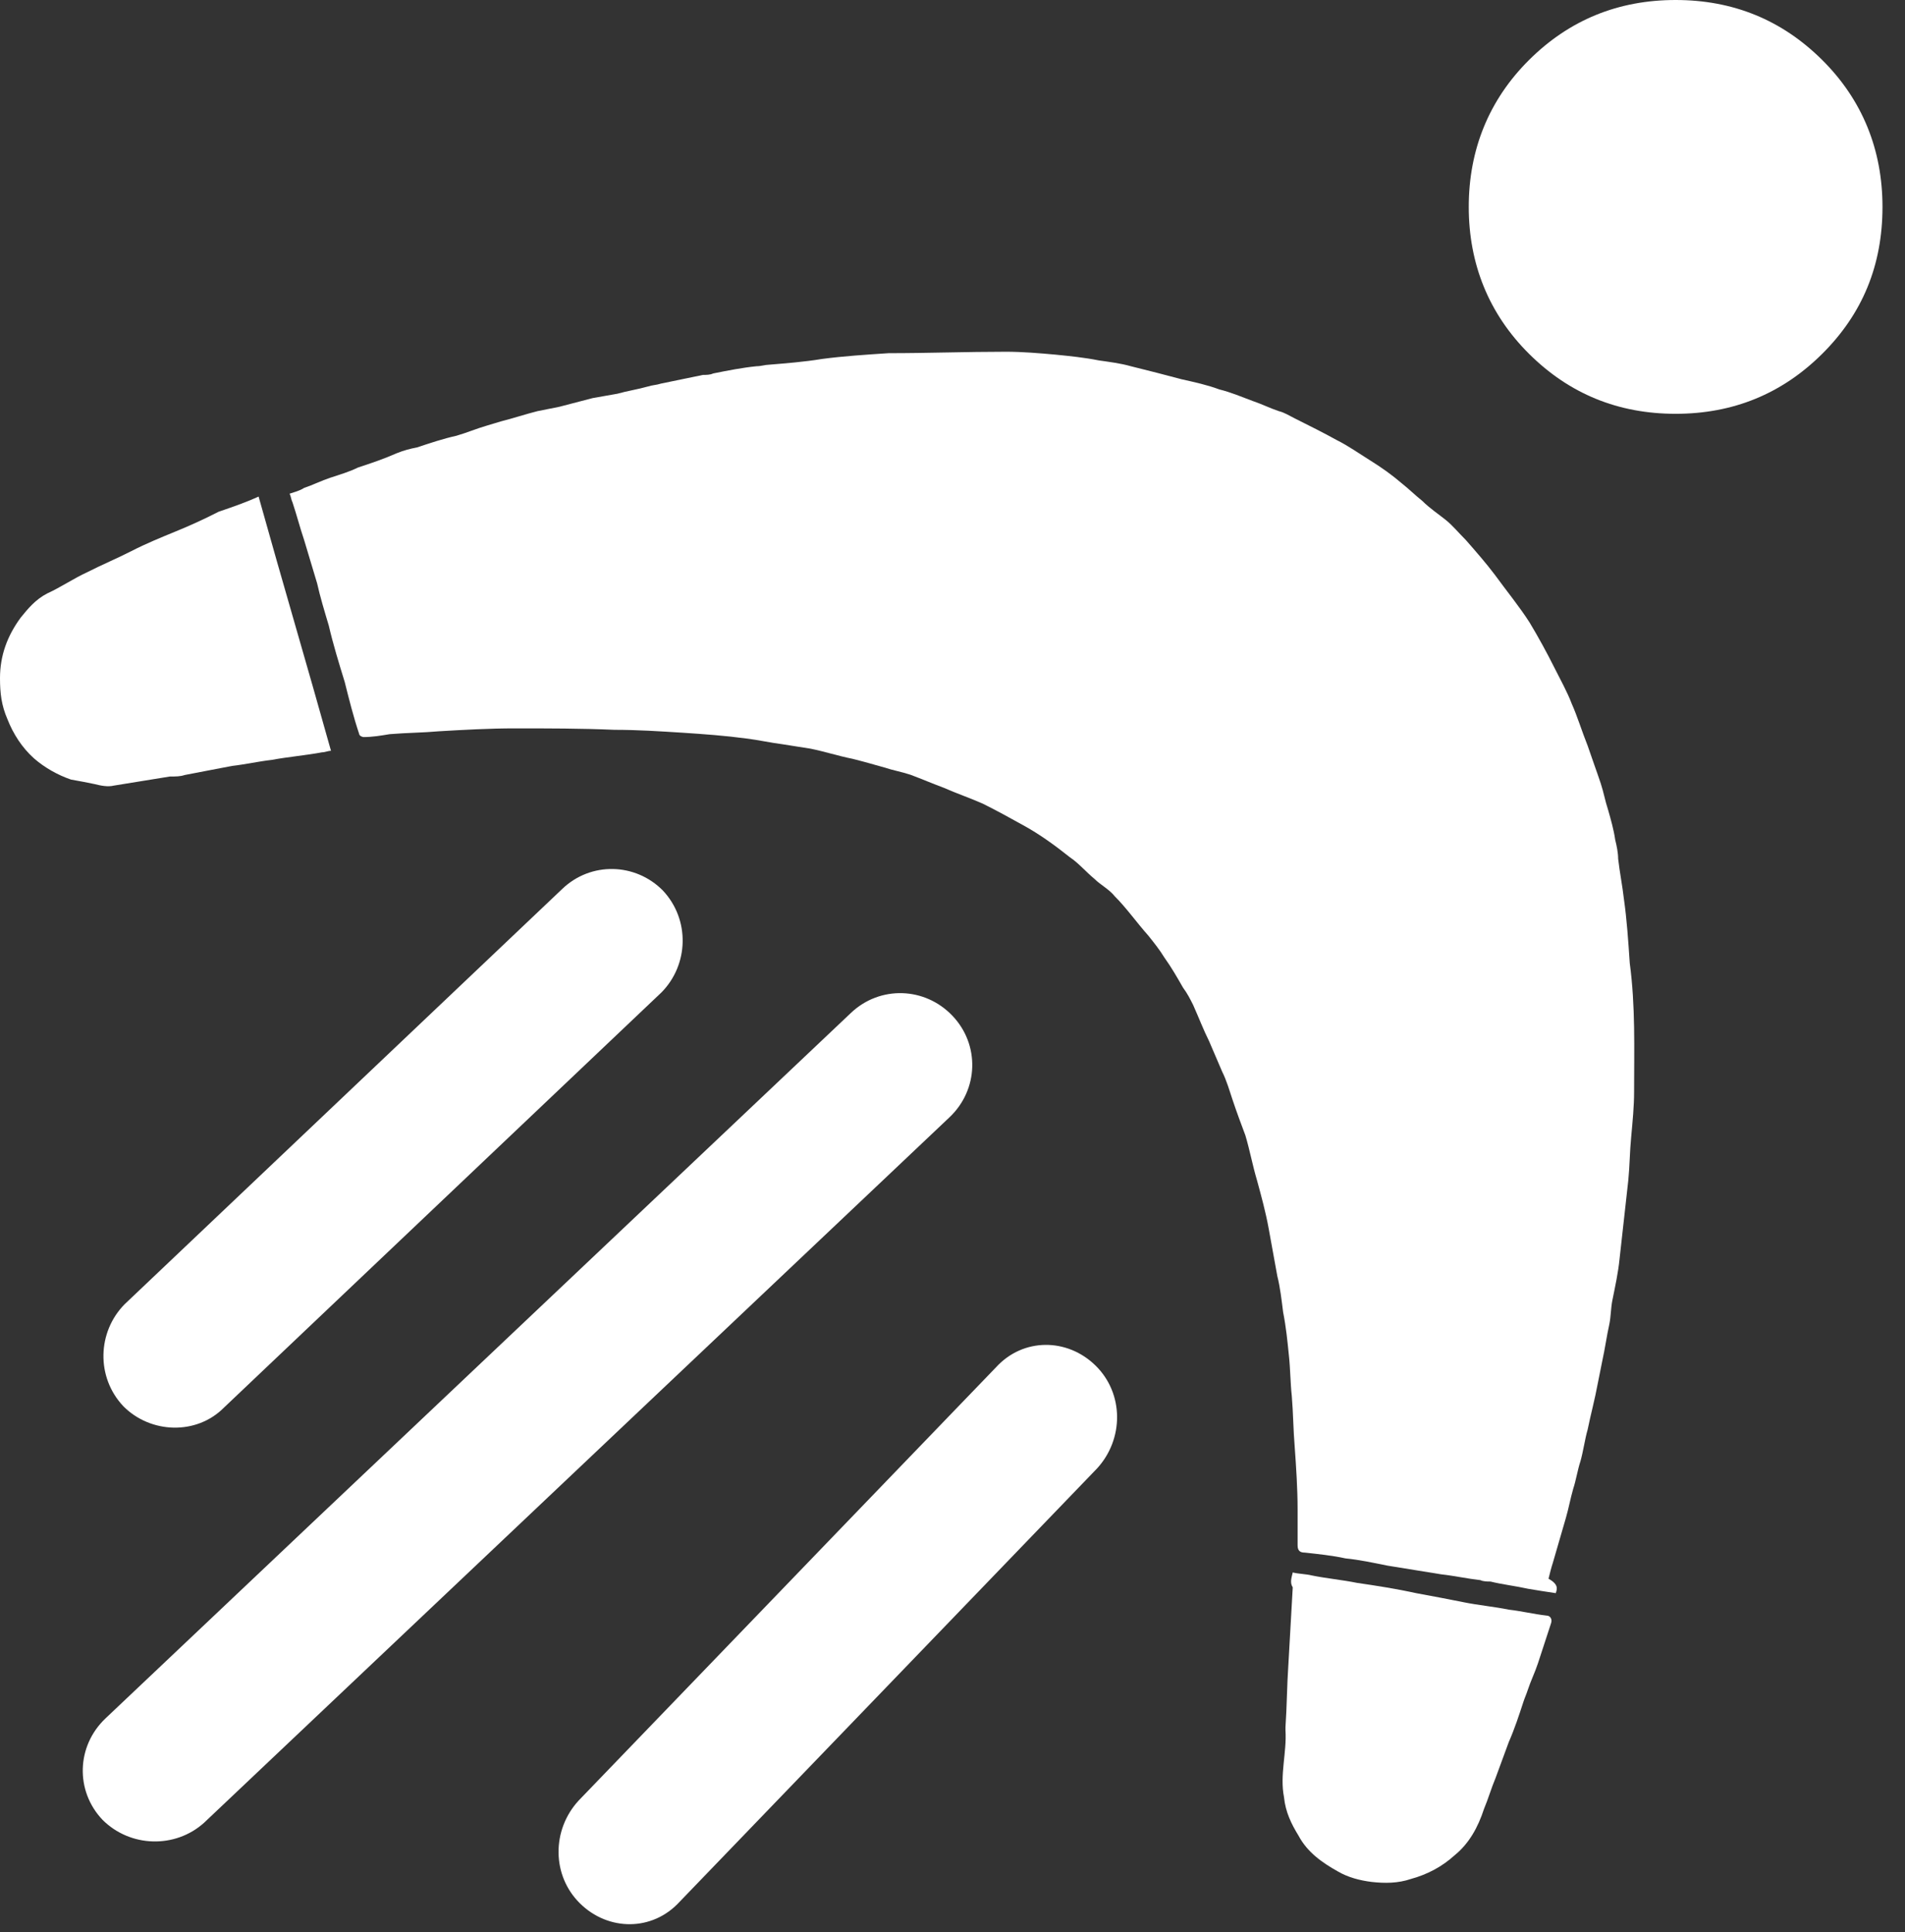
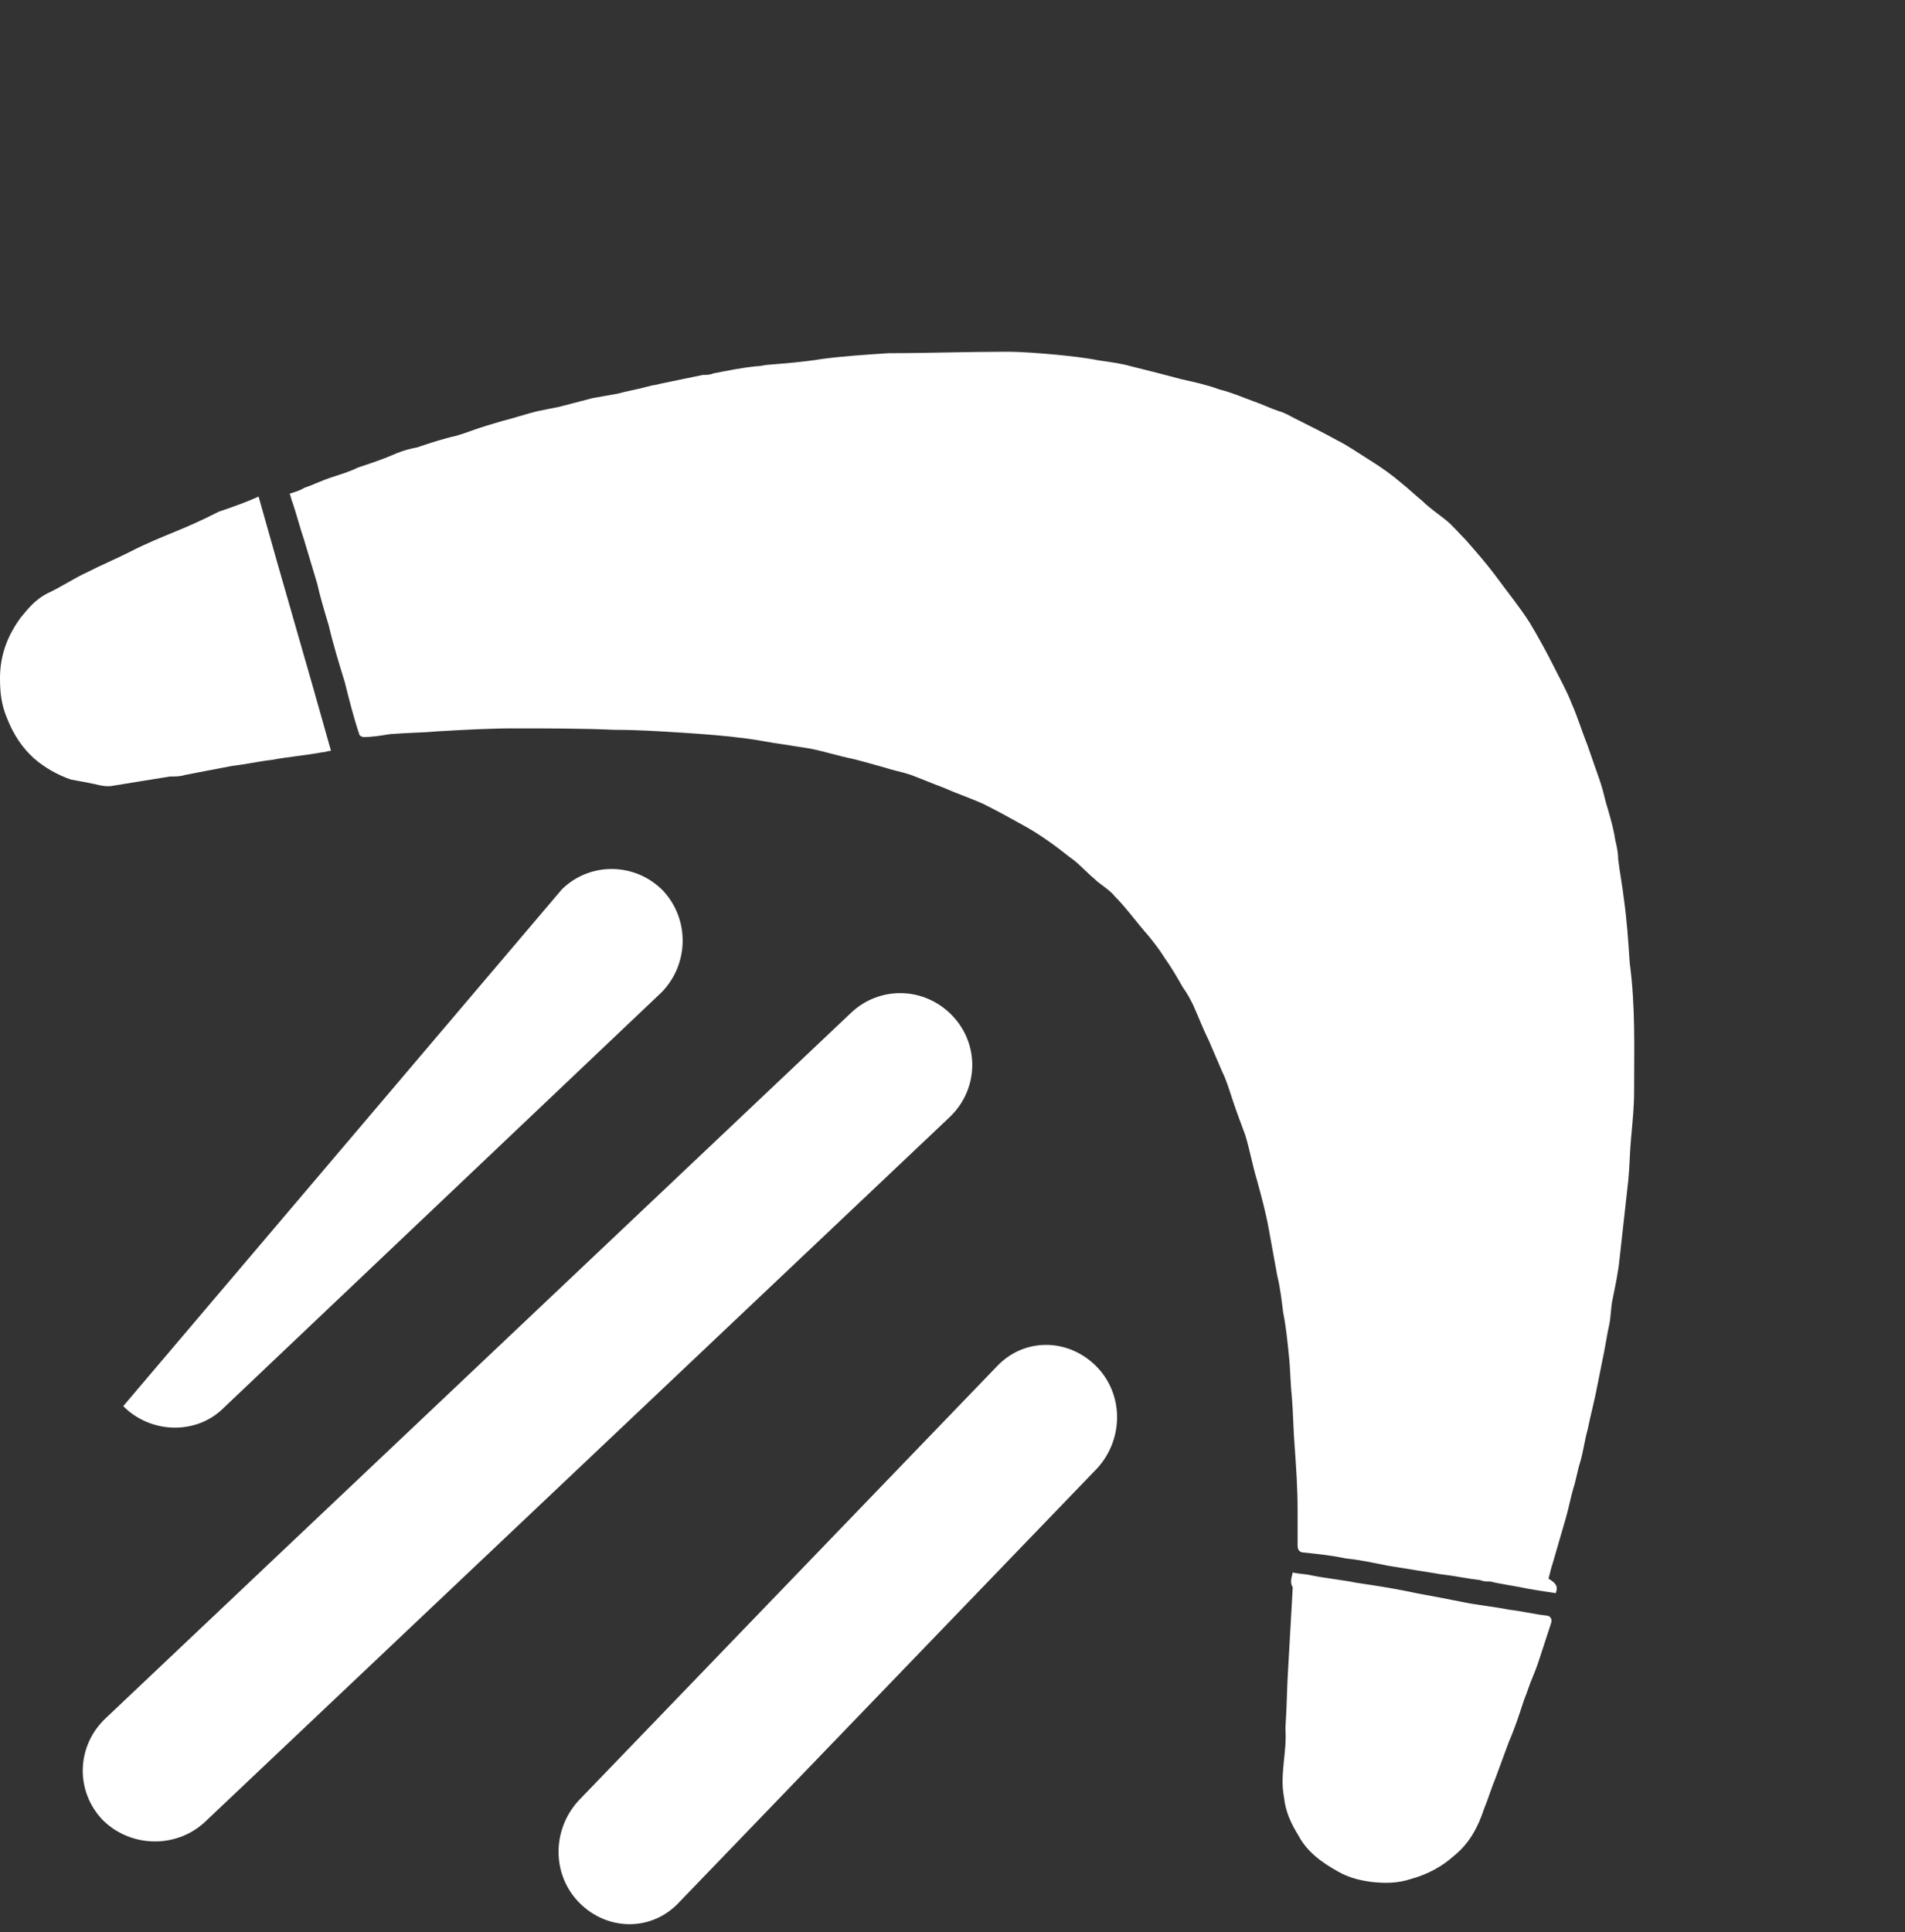
<svg xmlns="http://www.w3.org/2000/svg" width="71" height="72" viewBox="0 0 71 72" fill="none">
  <rect x="0" y="0" width="71" height="72" fill="#333333" stroke="none" />
-   <path d="M70.161 7.71C70.161 9.89 69.412 11.698 67.912 13.187C66.413 14.676 64.593 15.42 62.451 15.42C60.31 15.42 58.489 14.676 56.99 13.187C55.491 11.698 54.741 9.837 54.741 7.71C54.741 5.583 55.491 3.722 56.99 2.233C58.489 0.744 60.31 0 62.451 0C64.593 0 66.413 0.744 67.912 2.233C69.412 3.722 70.161 5.583 70.161 7.71Z" fill="white" />
  <path d="M3.822 67.815C2.795 66.735 2.849 65.062 3.93 64.036L31.715 37.745C32.797 36.719 34.472 36.773 35.499 37.853C36.526 38.933 36.472 40.606 35.391 41.632L7.606 67.923C6.525 68.895 4.849 68.841 3.822 67.815Z" fill="white" />
  <path d="M21.618 70.93C20.559 69.889 20.559 68.192 21.565 67.097L37.128 50.944C38.134 49.849 39.775 49.849 40.834 50.889C41.892 51.929 41.892 53.627 40.886 54.722L25.323 70.875C24.318 71.97 22.677 71.97 21.618 70.93Z" fill="white" />
-   <path d="M4.593 52.398C3.574 51.313 3.628 49.63 4.647 48.599L20.951 33.129C22.023 32.098 23.686 32.152 24.705 33.184C25.724 34.269 25.671 35.952 24.651 36.983L8.347 52.453C7.328 53.484 5.612 53.43 4.593 52.398Z" fill="white" />
+   <path d="M4.593 52.398L20.951 33.129C22.023 32.098 23.686 32.152 24.705 33.184C25.724 34.269 25.671 35.952 24.651 36.983L8.347 52.453C7.328 53.484 5.612 53.43 4.593 52.398Z" fill="white" />
  <path d="M57.984 59.367C57.606 59.313 57.281 59.259 56.957 59.205C56.471 59.097 55.984 59.043 55.552 58.935C55.444 58.935 55.281 58.935 55.173 58.882C54.687 58.828 54.2 58.719 53.714 58.666C53.065 58.558 52.362 58.45 51.714 58.342C51.173 58.234 50.687 58.126 50.146 58.072C49.66 57.964 49.119 57.91 48.633 57.856C48.47 57.856 48.362 57.802 48.362 57.586C48.362 57.154 48.362 56.722 48.362 56.236C48.362 55.481 48.308 54.671 48.254 53.915C48.2 53.268 48.2 52.674 48.146 52.026C48.092 51.54 48.092 51.001 48.038 50.515C47.984 49.975 47.93 49.435 47.822 48.895C47.768 48.464 47.714 47.978 47.605 47.546C47.497 46.952 47.389 46.358 47.281 45.764C47.173 45.171 47.011 44.577 46.849 43.983C46.687 43.443 46.578 42.85 46.416 42.31C46.254 41.878 46.092 41.446 45.93 40.96C45.822 40.636 45.714 40.259 45.551 39.935C45.389 39.557 45.227 39.179 45.065 38.801C44.849 38.369 44.687 37.938 44.47 37.452C44.362 37.236 44.254 37.02 44.092 36.804C43.876 36.426 43.66 36.048 43.389 35.67C43.227 35.401 43.011 35.131 42.795 34.861C42.362 34.375 41.984 33.835 41.551 33.403C41.335 33.133 41.011 32.971 40.795 32.755C40.47 32.486 40.2 32.162 39.876 31.946C39.335 31.514 38.74 31.082 38.146 30.758C37.659 30.488 37.173 30.218 36.632 29.949C36.146 29.733 35.659 29.571 35.173 29.355C34.74 29.193 34.362 29.031 33.93 28.869C33.605 28.761 33.281 28.707 32.957 28.599C32.578 28.491 32.2 28.383 31.767 28.275C31.227 28.167 30.74 28.005 30.2 27.897C29.875 27.843 29.497 27.79 29.173 27.735C28.74 27.681 28.254 27.573 27.821 27.52C27.011 27.412 26.254 27.358 25.443 27.304C24.578 27.25 23.767 27.196 22.902 27.196C21.659 27.142 20.416 27.142 19.172 27.142C18.254 27.142 17.281 27.196 16.362 27.25C15.767 27.304 15.172 27.304 14.524 27.358C14.199 27.412 13.875 27.466 13.551 27.466C13.497 27.466 13.389 27.412 13.389 27.358C13.172 26.71 13.01 26.062 12.848 25.414C12.632 24.713 12.416 24.011 12.253 23.309C12.091 22.769 11.929 22.23 11.821 21.744C11.659 21.204 11.497 20.664 11.335 20.124C11.172 19.639 11.064 19.207 10.902 18.721C10.848 18.613 10.848 18.505 10.794 18.397C10.956 18.343 11.172 18.289 11.335 18.181C11.659 18.073 11.983 17.911 12.307 17.803C12.632 17.695 13.01 17.587 13.335 17.425C13.821 17.264 14.307 17.102 14.794 16.886C15.064 16.778 15.28 16.724 15.551 16.67C16.037 16.508 16.524 16.346 17.01 16.238C17.389 16.13 17.767 15.968 18.145 15.86C18.308 15.806 18.524 15.752 18.686 15.698C19.118 15.59 19.605 15.428 20.037 15.32C20.308 15.266 20.578 15.212 20.848 15.158C21.281 15.05 21.659 14.942 22.091 14.834C22.416 14.78 22.686 14.726 23.01 14.672C23.389 14.565 23.767 14.511 24.146 14.403C24.308 14.349 24.47 14.349 24.632 14.295C25.173 14.187 25.659 14.079 26.2 13.971C26.308 13.971 26.47 13.971 26.578 13.917C27.119 13.809 27.659 13.701 28.2 13.647C28.362 13.647 28.524 13.593 28.632 13.593C29.281 13.539 29.983 13.485 30.632 13.377C31.443 13.269 32.308 13.215 33.119 13.161C34.578 13.161 36.038 13.107 37.497 13.107C38.092 13.107 38.74 13.161 39.335 13.215C39.876 13.269 40.416 13.323 40.957 13.431C41.335 13.485 41.768 13.539 42.146 13.647C42.795 13.809 43.443 13.971 44.038 14.133C44.524 14.241 45.011 14.349 45.443 14.511C45.876 14.618 46.254 14.78 46.687 14.942C47.011 15.05 47.335 15.212 47.66 15.32C47.876 15.374 48.038 15.482 48.254 15.59C48.795 15.86 49.335 16.13 49.822 16.4C50.254 16.616 50.633 16.886 51.065 17.156C51.498 17.425 51.876 17.695 52.254 18.019C52.525 18.235 52.741 18.451 53.011 18.667C53.281 18.937 53.606 19.153 53.876 19.369C54.146 19.585 54.362 19.855 54.633 20.124C55.011 20.556 55.389 20.988 55.714 21.42C56.146 22.014 56.633 22.608 57.011 23.201C57.336 23.741 57.66 24.335 57.93 24.875C58.146 25.306 58.417 25.792 58.579 26.224C58.795 26.71 58.957 27.25 59.173 27.79C59.336 28.275 59.498 28.707 59.66 29.193C59.768 29.517 59.822 29.841 59.93 30.165C60.038 30.542 60.146 30.92 60.2 31.298C60.255 31.514 60.309 31.784 60.309 32C60.363 32.486 60.471 33.025 60.525 33.511C60.633 34.267 60.687 35.077 60.741 35.886C60.957 37.506 60.903 39.071 60.903 40.691C60.903 41.23 60.849 41.77 60.795 42.364C60.741 42.904 60.741 43.443 60.687 43.983C60.633 44.469 60.579 44.955 60.525 45.441C60.471 45.926 60.417 46.412 60.363 46.898C60.309 47.438 60.2 47.924 60.092 48.464C60.038 48.733 60.038 49.057 59.984 49.327C59.876 49.813 59.822 50.245 59.714 50.731C59.66 51.001 59.606 51.27 59.552 51.54C59.444 52.134 59.282 52.728 59.173 53.268C59.065 53.645 59.011 54.077 58.903 54.455C58.795 54.779 58.741 55.157 58.633 55.481C58.525 55.859 58.471 56.182 58.362 56.56C58.2 57.1 58.038 57.694 57.876 58.234C57.822 58.396 57.768 58.612 57.714 58.828C58.092 59.043 58.038 59.205 57.984 59.367Z" fill="white" />
  <path d="M9.638 18.504C10.519 21.662 11.455 24.82 12.336 27.978C12.226 27.978 12.116 28.034 12.006 28.034C11.4 28.147 10.739 28.203 10.133 28.316C9.638 28.372 9.142 28.485 8.646 28.542C8.04 28.654 7.49 28.767 6.884 28.88C6.719 28.936 6.554 28.936 6.333 28.936C5.617 29.049 4.956 29.162 4.241 29.275C4.02 29.331 3.745 29.275 3.525 29.218C3.249 29.162 2.974 29.106 2.643 29.049C2.148 28.88 1.652 28.598 1.267 28.26C0.826 27.865 0.496 27.358 0.275 26.794C0.055 26.286 0 25.835 0 25.271C0 24.425 0.275 23.692 0.771 23.015C1.046 22.677 1.322 22.339 1.762 22.113C2.258 21.888 2.754 21.549 3.249 21.324C3.8 21.042 4.351 20.816 4.901 20.534C5.452 20.252 6.003 20.027 6.554 19.801C7.104 19.576 7.6 19.35 8.151 19.068C8.646 18.899 9.142 18.73 9.638 18.504Z" fill="white" />
  <path d="M48.181 58.596C48.399 58.652 48.671 58.652 48.889 58.707C49.433 58.818 50.031 58.873 50.575 58.984C51.337 59.095 52.044 59.206 52.806 59.372C53.404 59.483 54.003 59.594 54.547 59.705C55.091 59.816 55.689 59.871 56.233 59.982C56.723 60.038 57.158 60.148 57.648 60.204C57.756 60.204 57.865 60.315 57.811 60.481C57.648 60.98 57.484 61.479 57.321 61.978C57.212 62.311 57.049 62.643 56.94 62.976C56.886 63.142 56.832 63.253 56.777 63.42C56.614 63.919 56.451 64.418 56.233 64.916C56.07 65.36 55.907 65.804 55.743 66.247C55.58 66.635 55.471 67.023 55.308 67.411C55.091 68.077 54.764 68.686 54.22 69.13C53.731 69.574 53.187 69.851 52.588 70.017C52.099 70.183 51.609 70.183 51.119 70.128C50.684 70.073 50.249 69.962 49.868 69.74C49.27 69.407 48.725 69.019 48.399 68.409C48.127 67.966 47.91 67.522 47.855 66.968C47.692 66.136 47.964 65.305 47.91 64.473C47.91 64.418 47.91 64.418 47.91 64.362C47.964 63.586 47.964 62.81 48.018 62.033C48.073 61.091 48.127 60.148 48.181 59.151C48.073 58.984 48.127 58.818 48.181 58.596Z" fill="white" />
</svg>